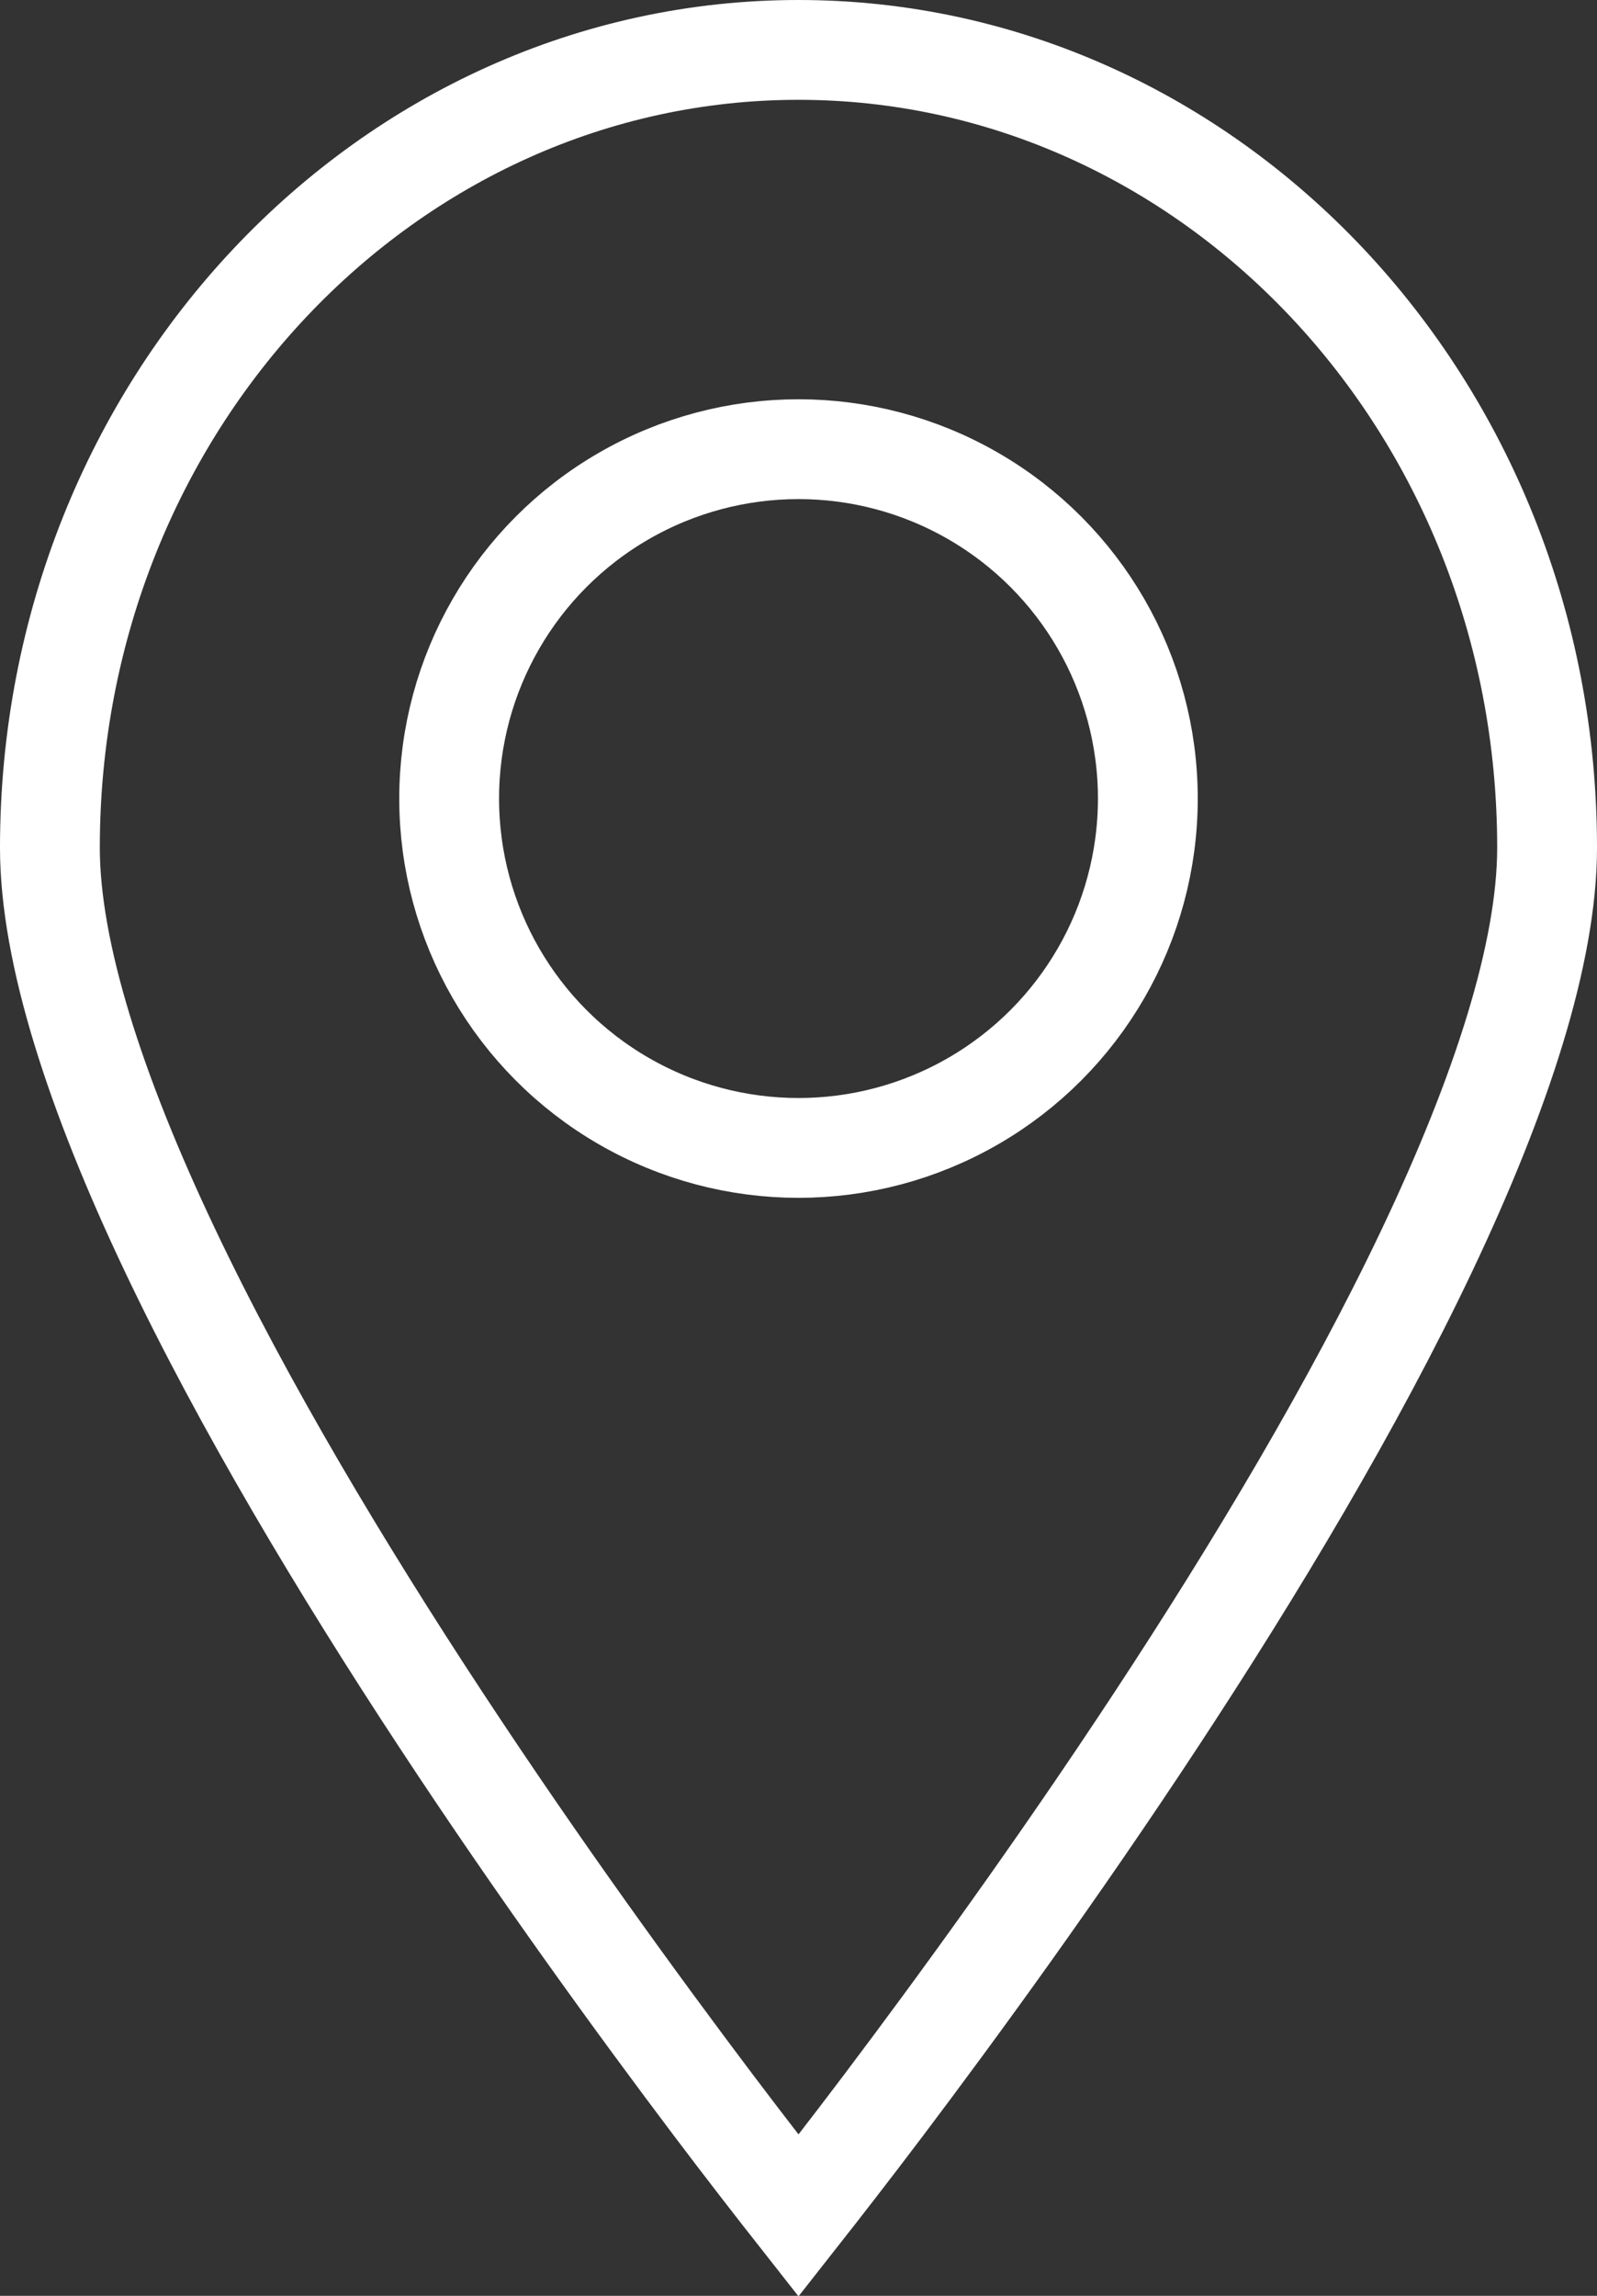
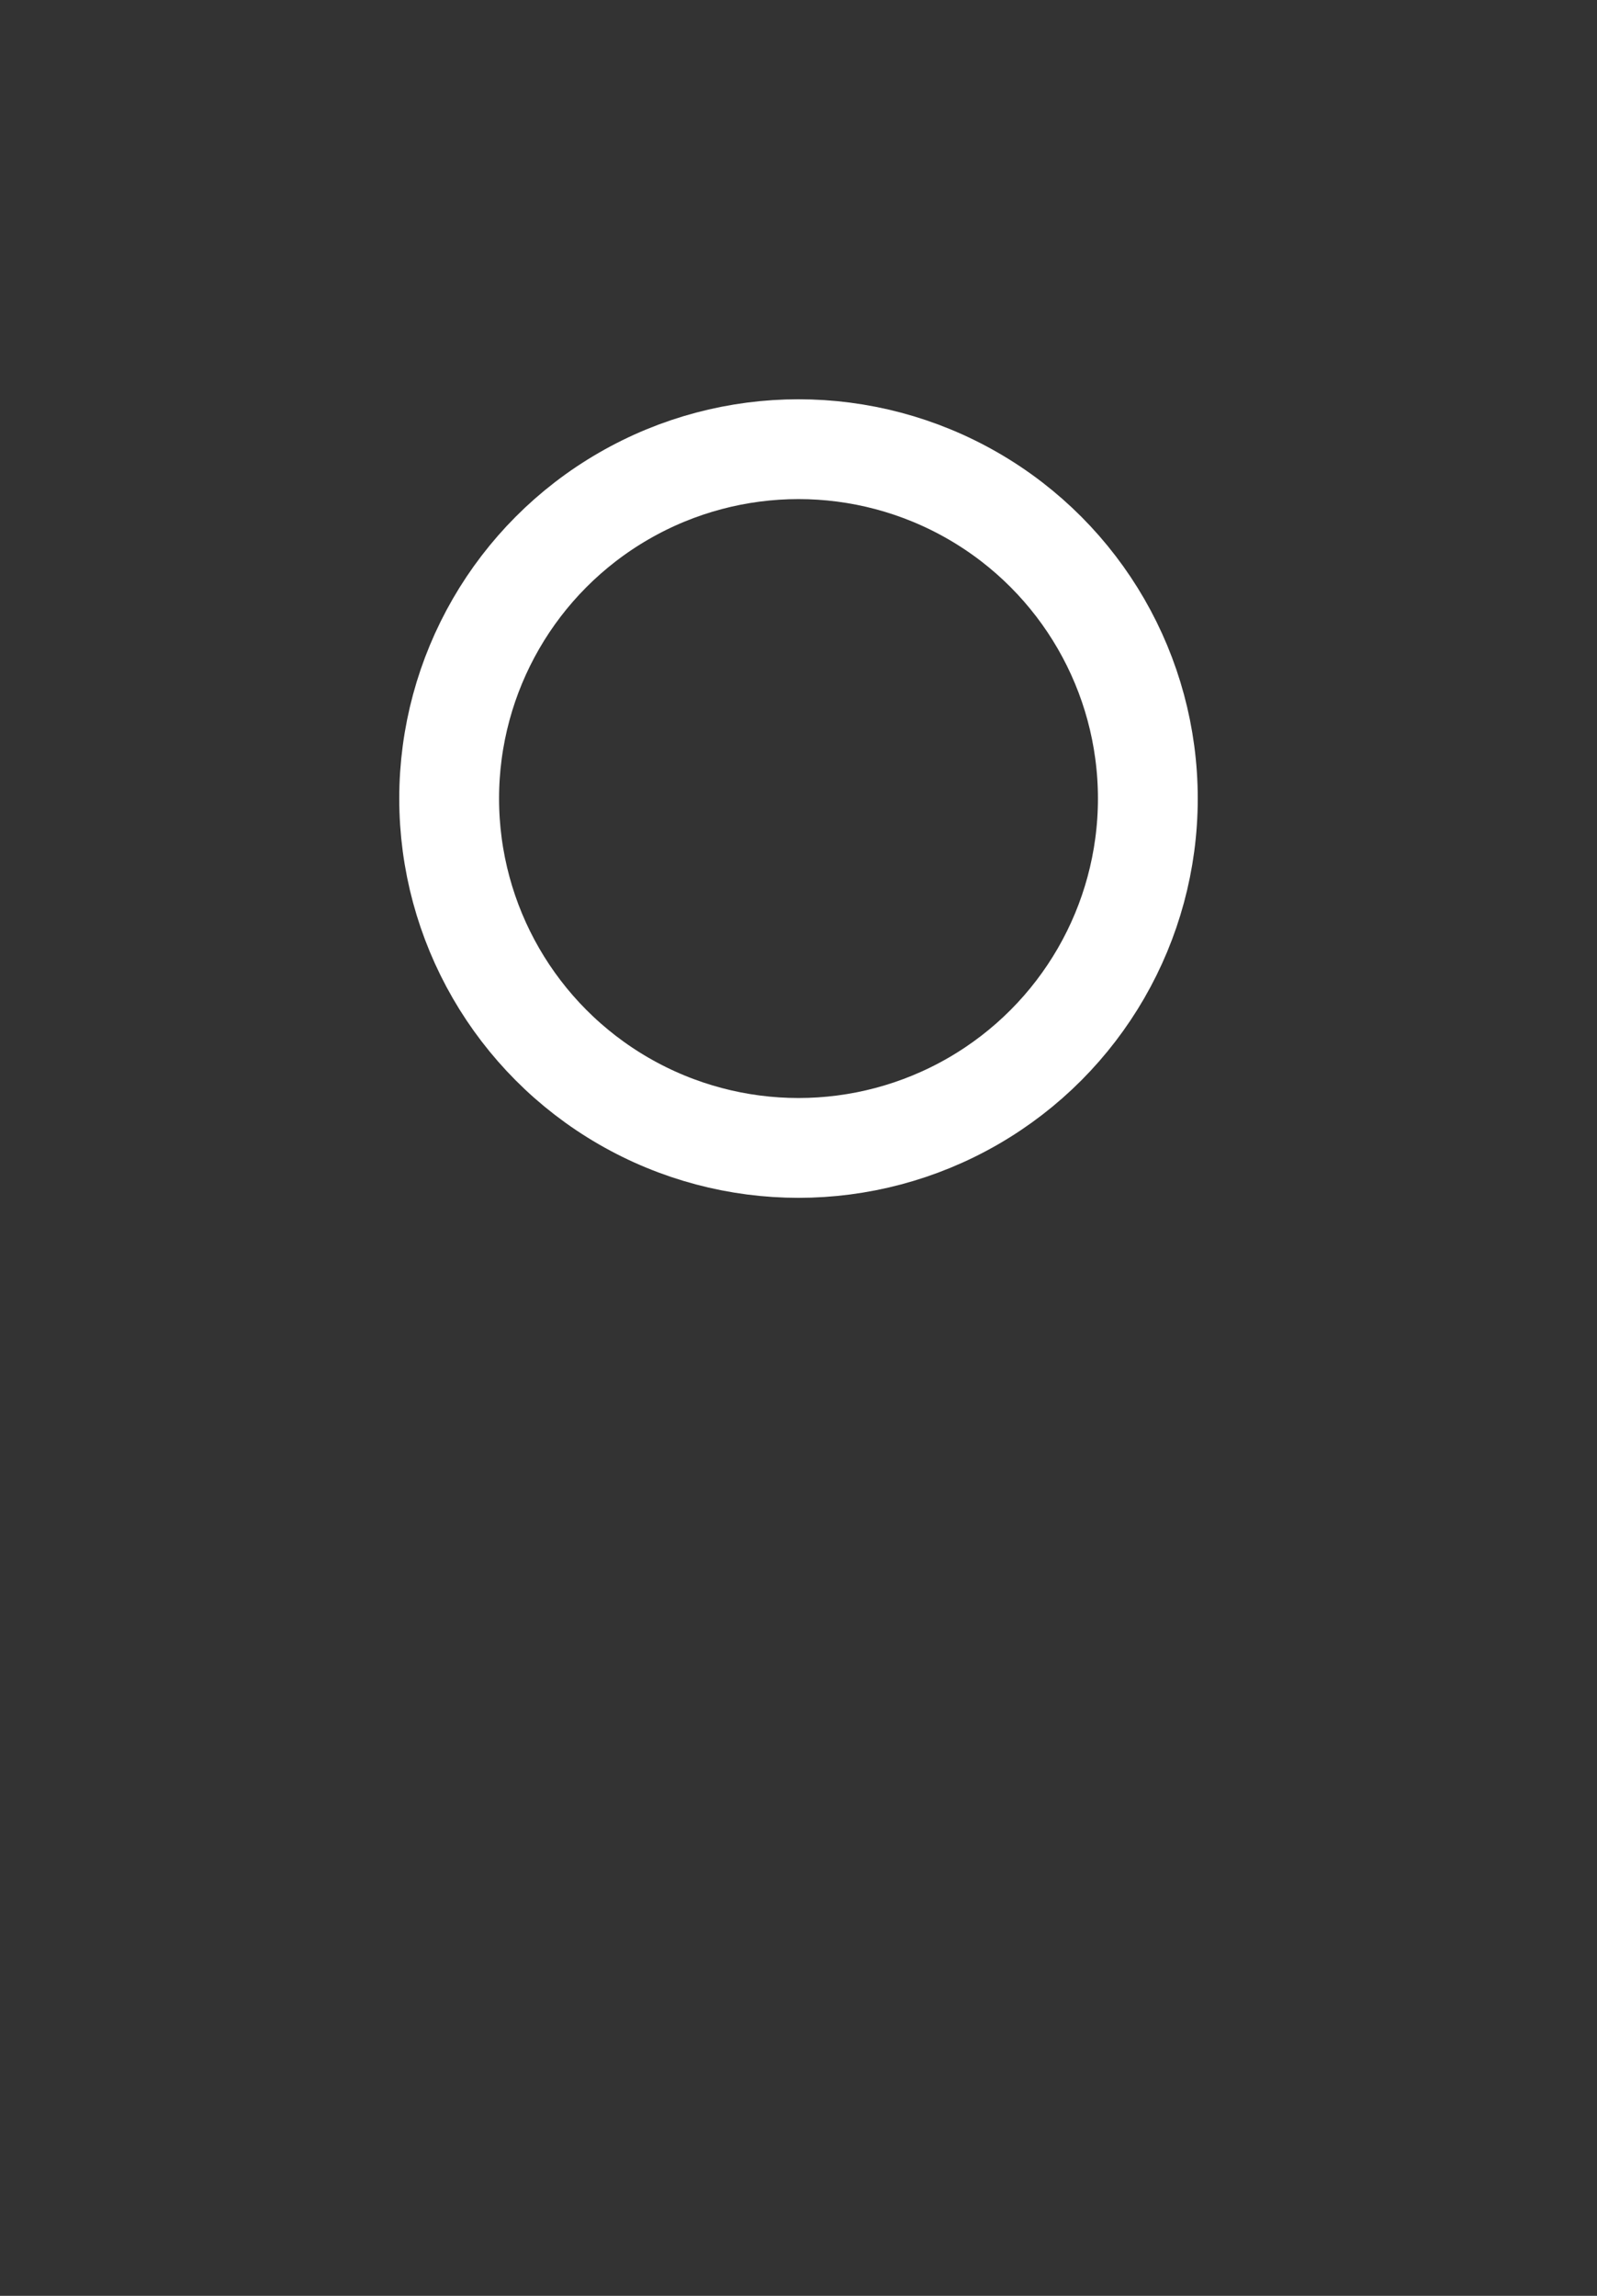
<svg xmlns="http://www.w3.org/2000/svg" width="16" height="23" viewBox="0 0 16 23" fill="none">
  <rect x="0" y="0" width="16" height="23" fill="#333333" stroke="none" />
-   <path d="M8 0.5C12.114 0.5 15.5 4.05 15.5 8.492C15.5 9.548 15.041 10.957 14.298 12.523C13.562 14.074 12.575 15.72 11.582 17.23C10.59 18.739 9.596 20.104 8.851 21.092C8.506 21.549 8.213 21.925 8 22.196C7.787 21.925 7.494 21.549 7.149 21.092C6.404 20.104 5.41 18.739 4.418 17.23C3.425 15.72 2.438 14.074 1.702 12.523C0.959 10.957 0.5 9.548 0.5 8.492C0.5 4.05 3.886 0.5 8 0.5Z" stroke="white" />
  <circle cx="8" cy="8" r="3.5" stroke="white" />
</svg>